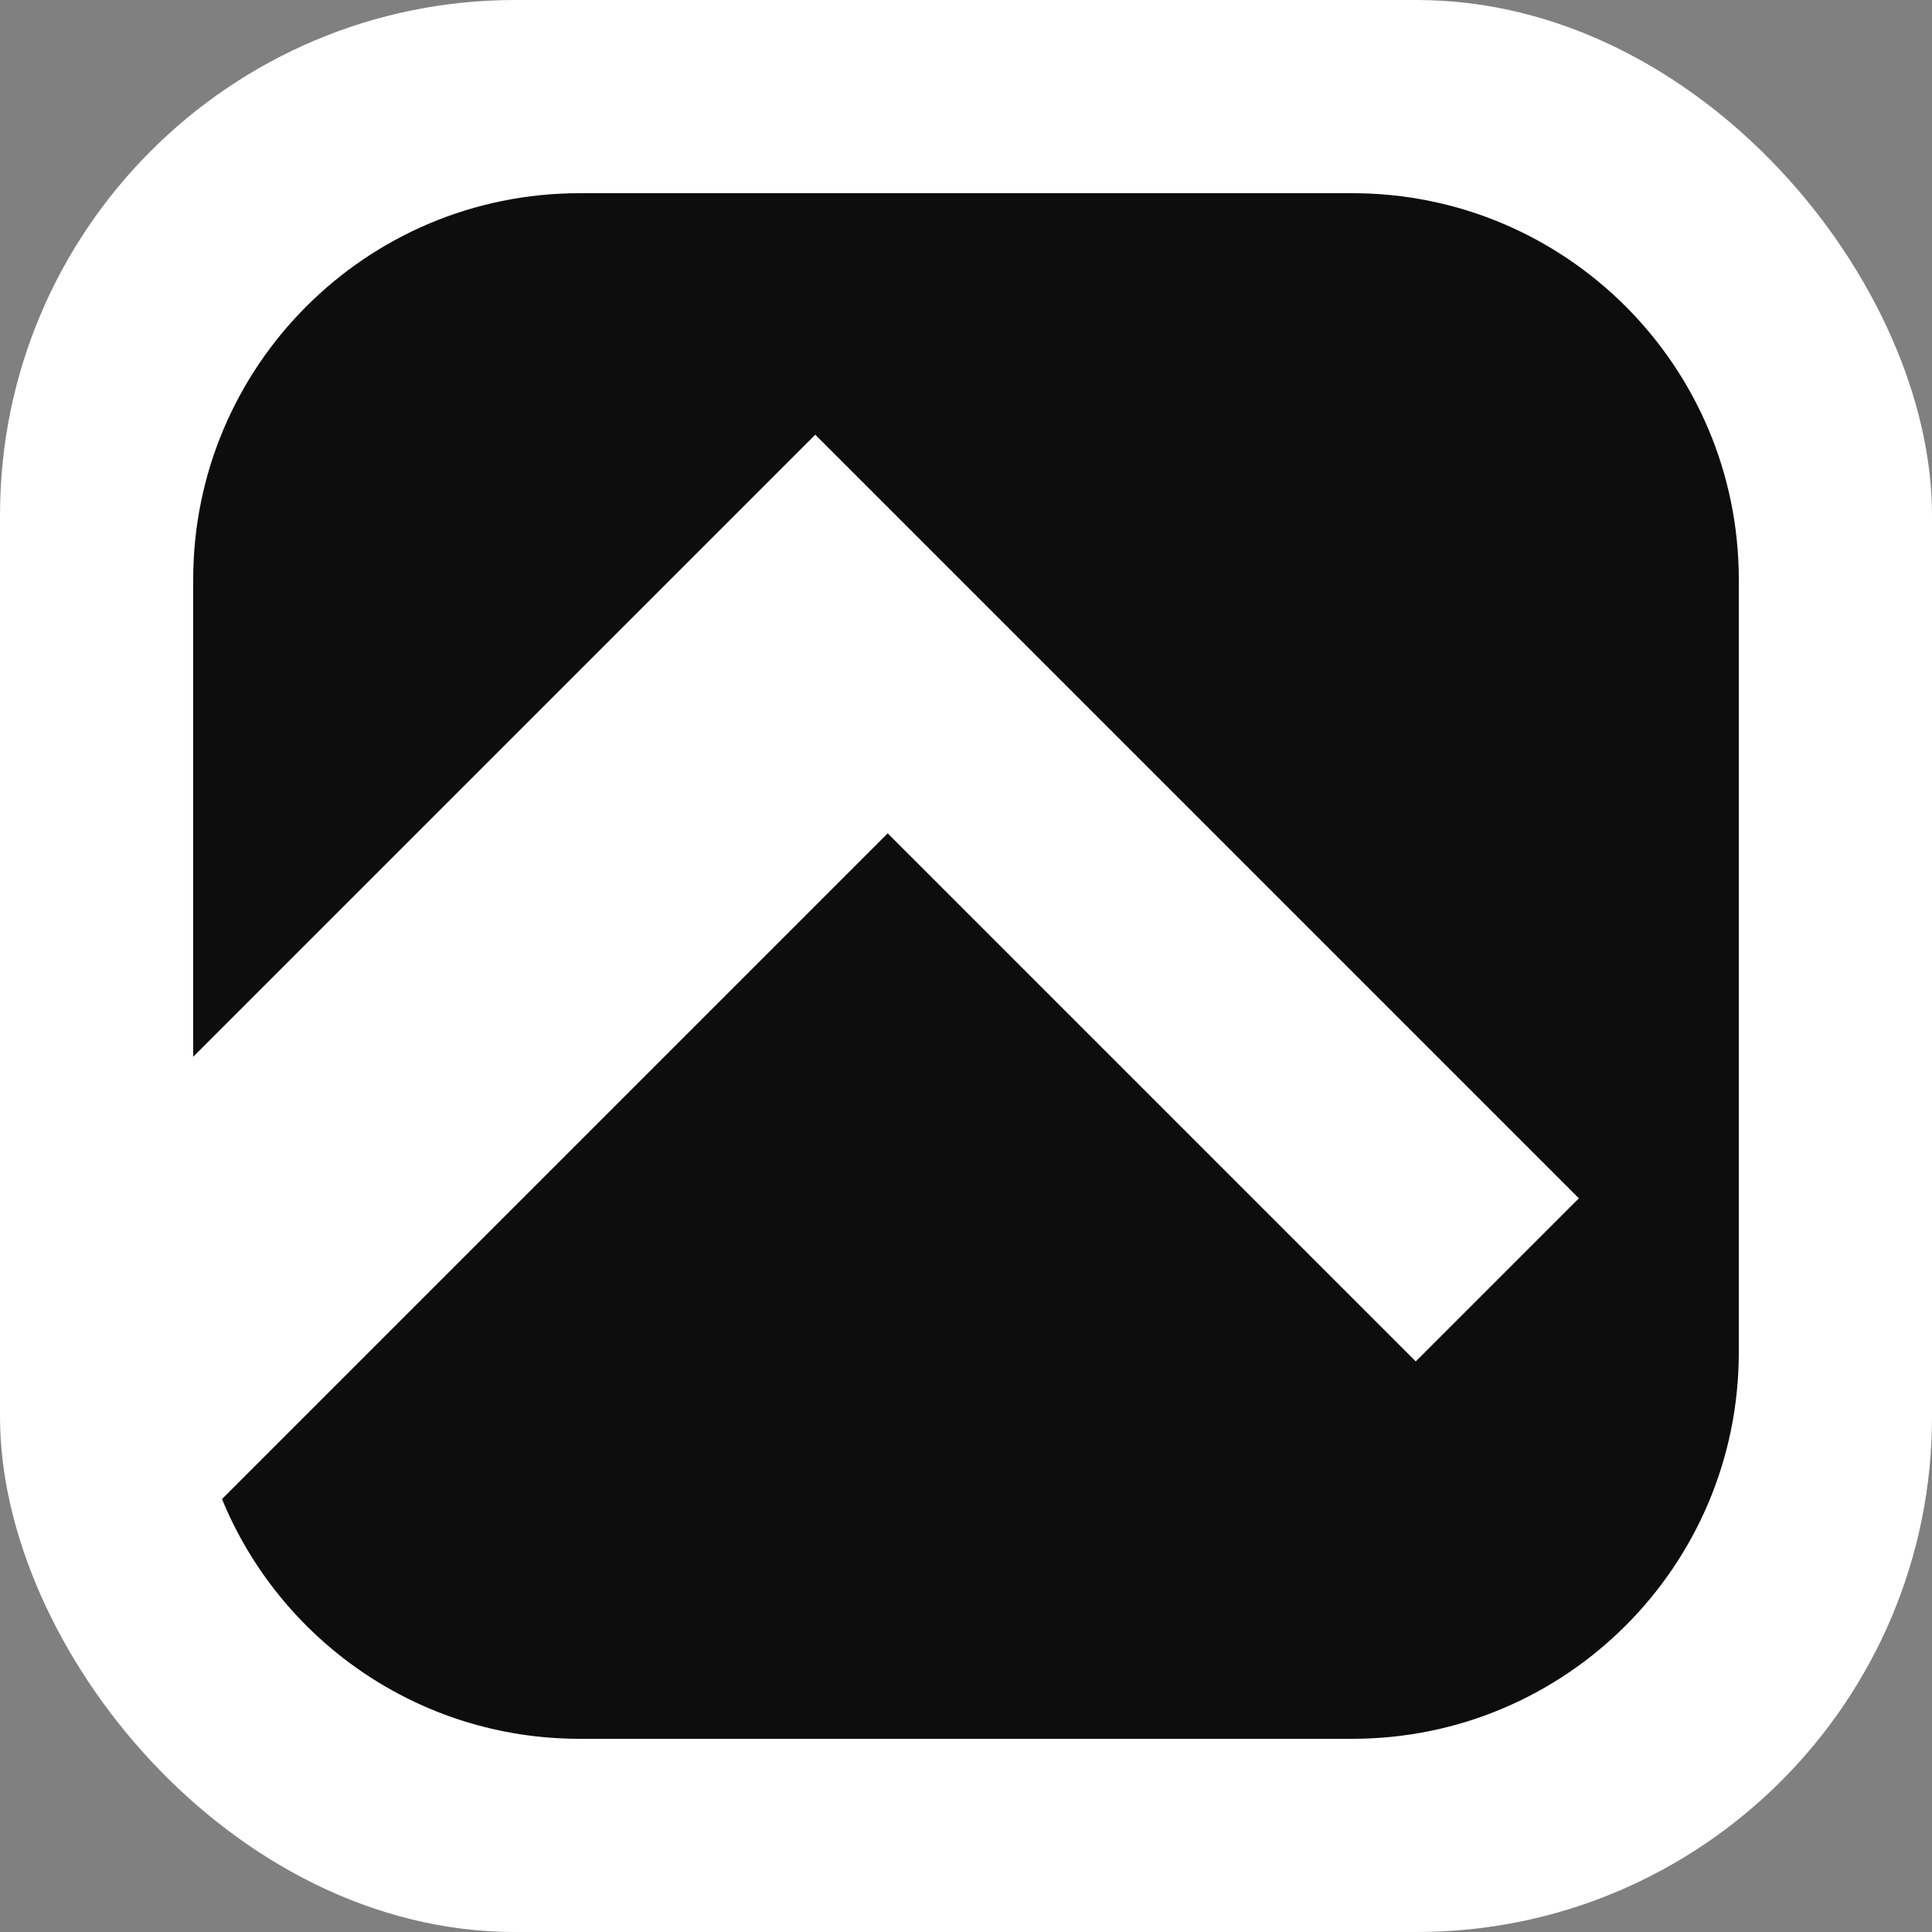
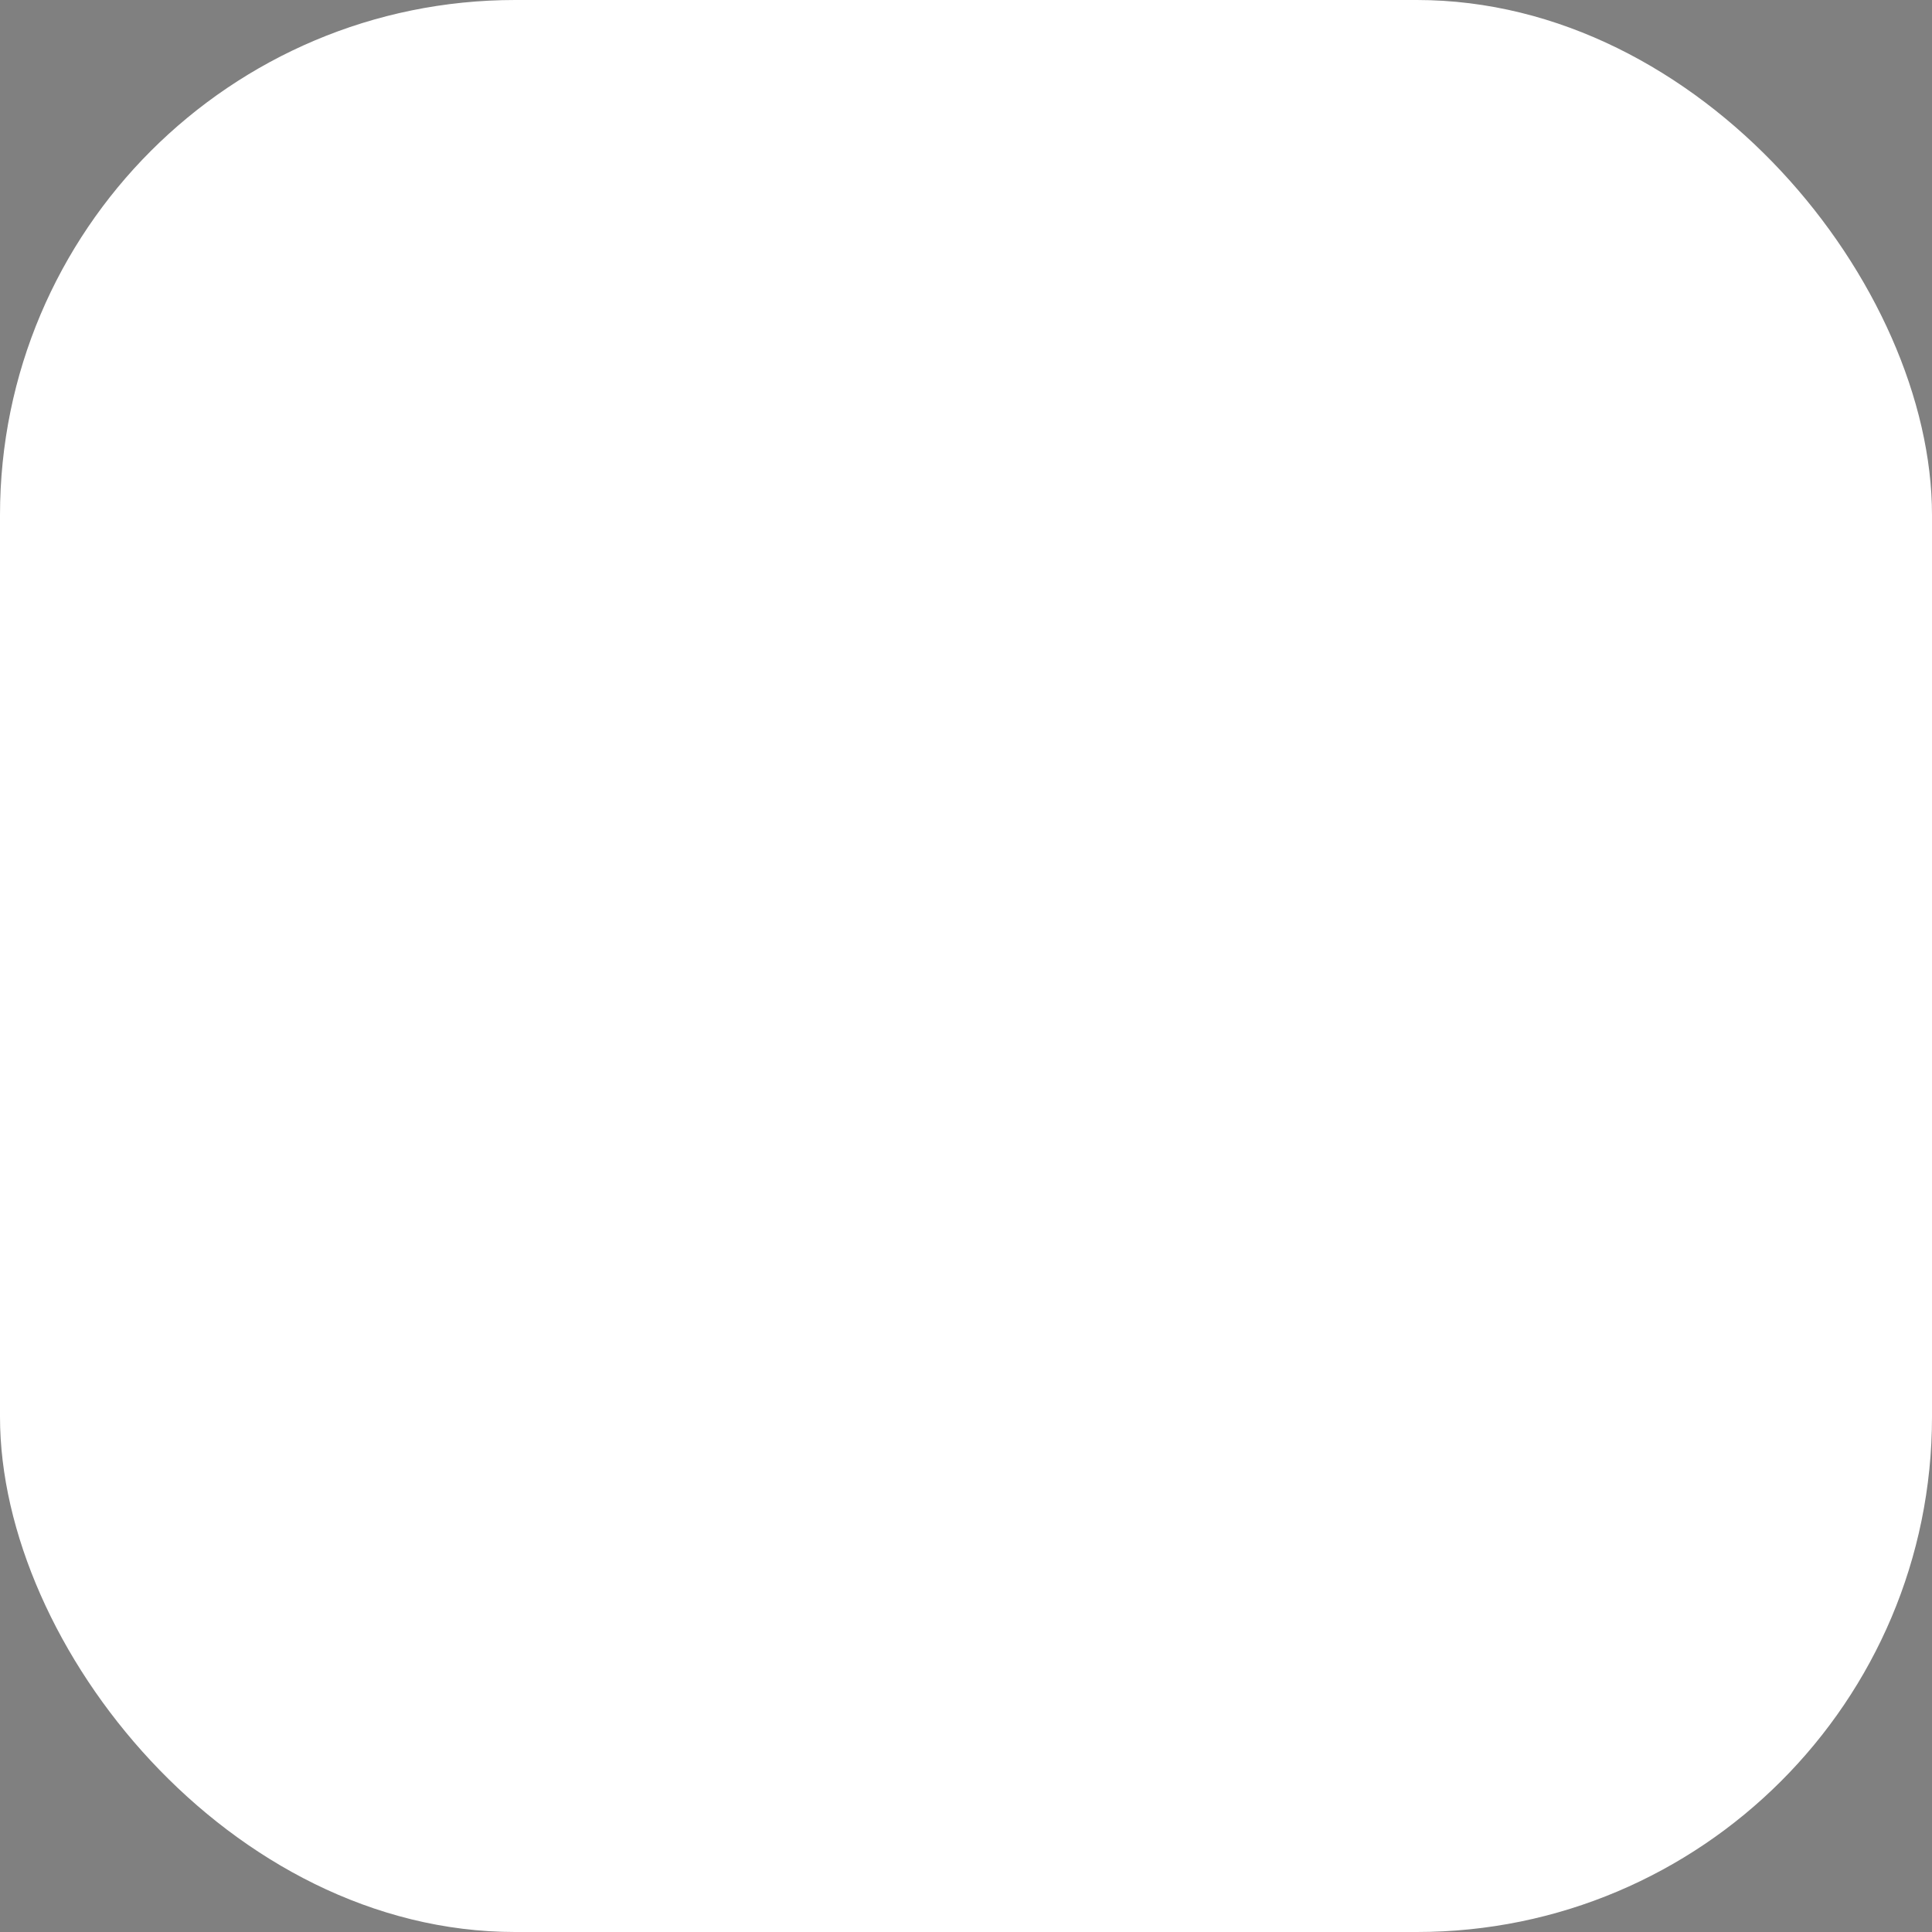
<svg xmlns="http://www.w3.org/2000/svg" width="120" height="120" viewBox="0 0 120 120" fill="none">
  <rect x="0" y="0" width="120" height="120" fill="#808080" stroke="none" />
  <rect width="120" height="120" rx="32" fill="white" />
-   <path d="M36 12C22.745 12 12 22.745 12 36V65.637L50.637 27L98.067 74.43L87.936 84.561L55.136 51.761L13.789 93.109C17.376 101.847 25.969 108 36 108H84C97.255 108 108 97.255 108 84V36C108 22.745 97.255 12 84 12H36Z" fill="#0D0D0D" />
</svg>